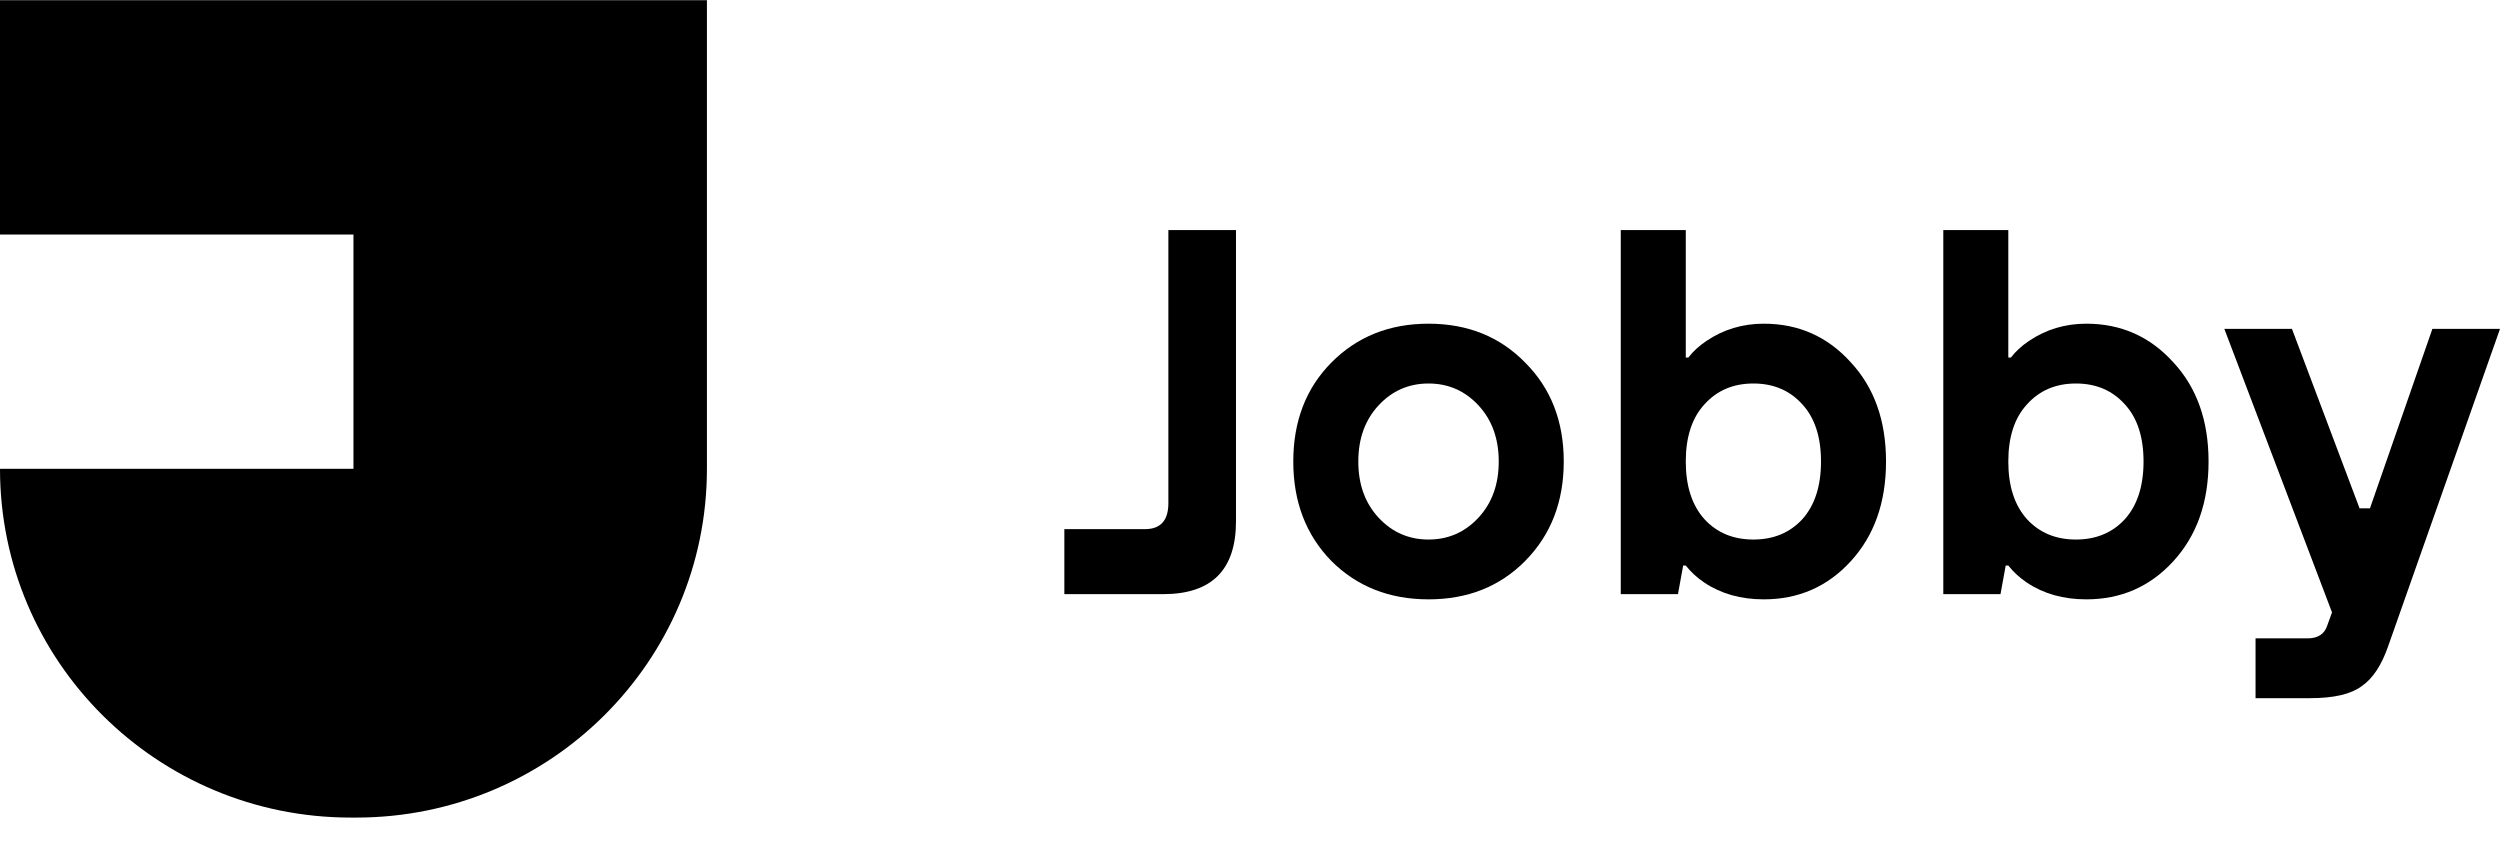
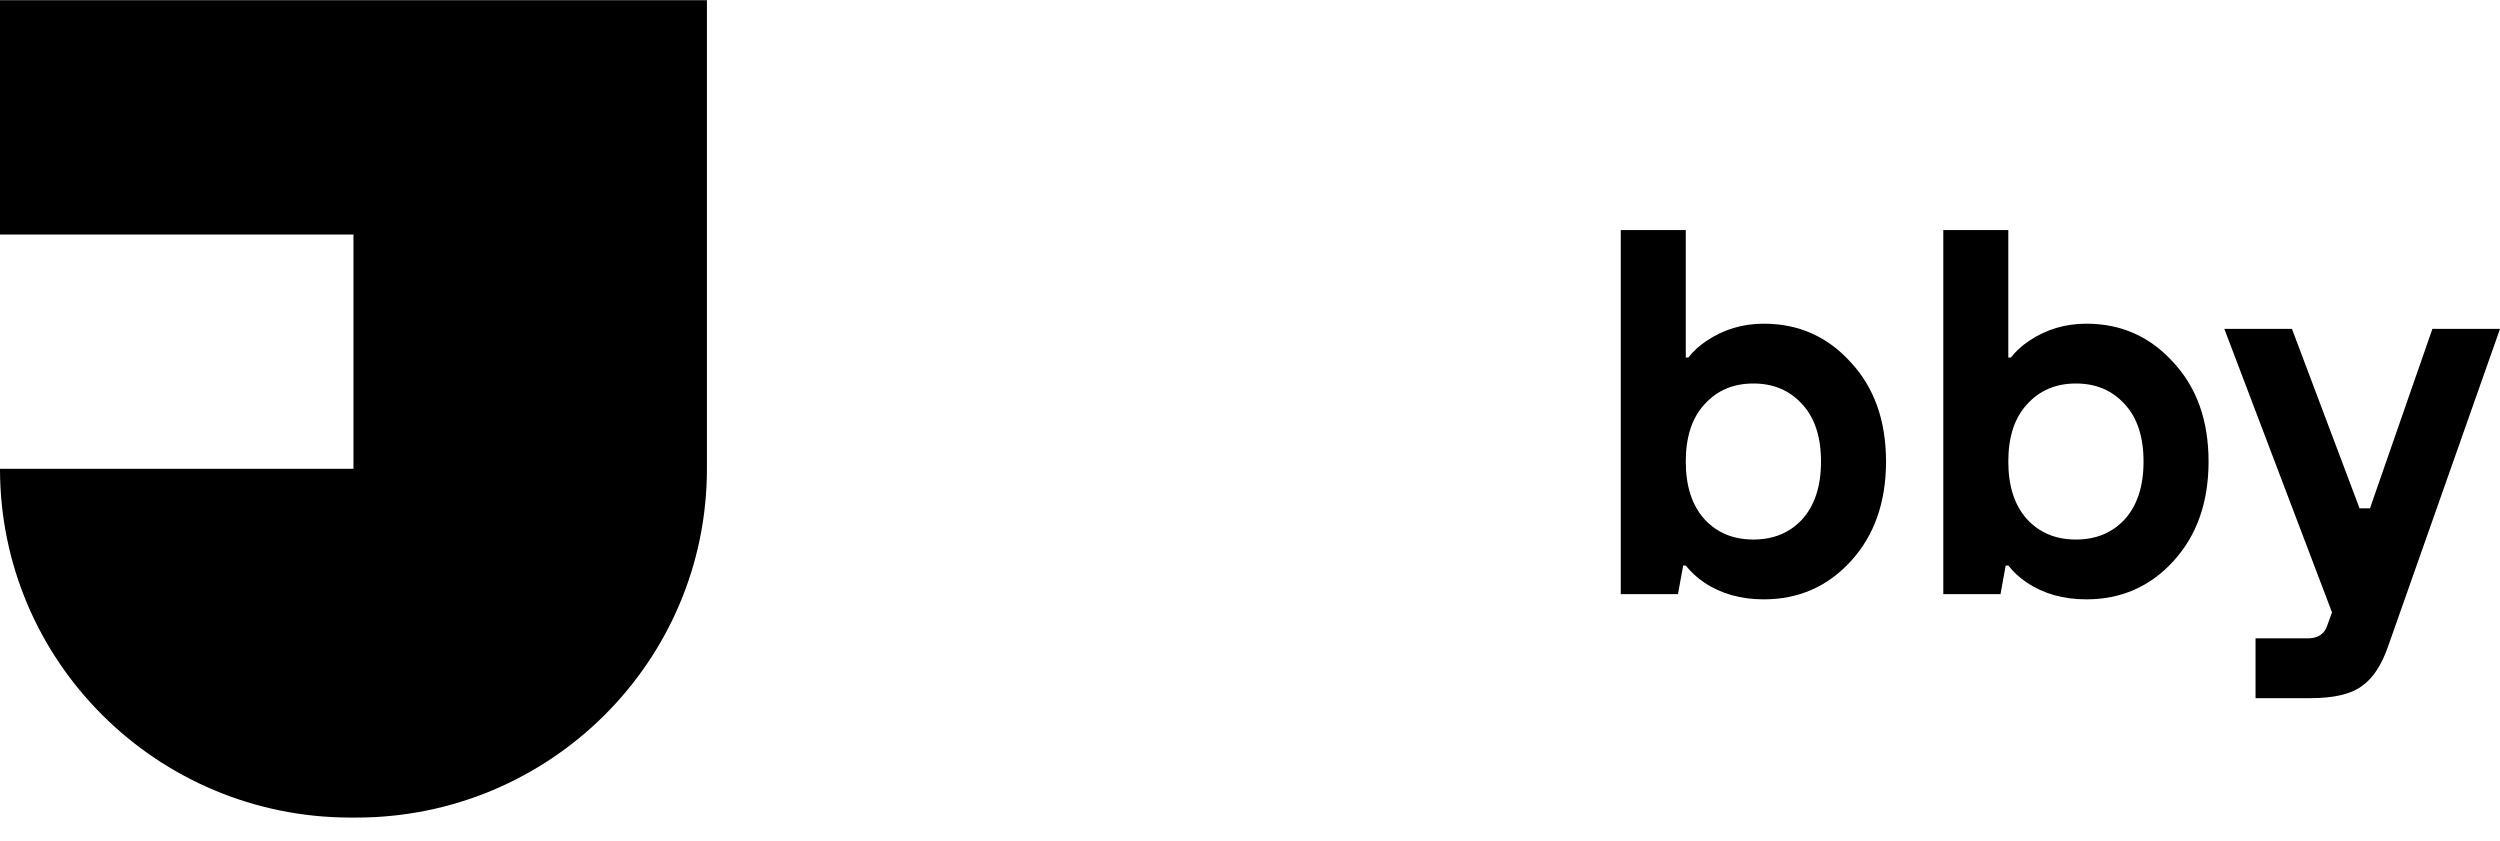
<svg xmlns="http://www.w3.org/2000/svg" width="220" height="74" viewBox="0 0 220 74" fill="none">
-   <path d="M93.663 52.285V46.564H100.757C102.131 46.564 102.817 45.801 102.817 44.275V20.246H108.767V45.877C108.767 50.149 106.631 52.285 102.359 52.285H93.663Z" fill="black" />
-   <path d="M121.316 45.557C122.506 46.838 123.97 47.479 125.71 47.479C127.449 47.479 128.913 46.838 130.103 45.557C131.293 44.275 131.889 42.628 131.889 40.614C131.889 38.6 131.293 36.952 130.103 35.67C128.913 34.389 127.449 33.748 125.71 33.748C123.97 33.748 122.506 34.389 121.316 35.67C120.126 36.952 119.531 38.6 119.531 40.614C119.531 42.628 120.126 44.275 121.316 45.557ZM117.15 31.917C119.408 29.629 122.261 28.485 125.71 28.485C129.158 28.485 131.995 29.629 134.223 31.917C136.481 34.175 137.61 37.074 137.61 40.614C137.61 44.153 136.481 47.067 134.223 49.356C131.995 51.614 129.158 52.743 125.71 52.743C122.261 52.743 119.408 51.614 117.15 49.356C114.923 47.067 113.809 44.153 113.809 40.614C113.809 37.074 114.923 34.175 117.15 31.917Z" fill="black" />
  <path d="M149.996 45.694C151.094 46.884 152.528 47.479 154.298 47.479C156.068 47.479 157.502 46.884 158.601 45.694C159.699 44.474 160.248 42.78 160.248 40.614C160.248 38.447 159.699 36.769 158.601 35.579C157.502 34.358 156.068 33.748 154.298 33.748C152.528 33.748 151.094 34.358 149.996 35.579C148.897 36.769 148.348 38.447 148.348 40.614C148.348 42.78 148.897 44.474 149.996 45.694ZM142.627 52.285V20.246H148.348V31.46H148.577C149.004 30.91 149.538 30.422 150.179 29.995C151.674 28.988 153.352 28.485 155.214 28.485C158.265 28.485 160.813 29.613 162.857 31.872C164.932 34.099 165.97 37.013 165.97 40.614C165.97 44.214 164.932 47.144 162.857 49.402C160.813 51.629 158.265 52.743 155.214 52.743C153.2 52.743 151.46 52.255 149.996 51.278C149.355 50.851 148.806 50.347 148.348 49.768H148.119L147.661 52.285H142.627Z" fill="black" />
  <path d="M178.379 45.694C179.477 46.884 180.911 47.479 182.681 47.479C184.451 47.479 185.885 46.884 186.984 45.694C188.082 44.474 188.631 42.78 188.631 40.614C188.631 38.447 188.082 36.769 186.984 35.579C185.885 34.358 184.451 33.748 182.681 33.748C180.911 33.748 179.477 34.358 178.379 35.579C177.28 36.769 176.731 38.447 176.731 40.614C176.731 42.78 177.28 44.474 178.379 45.694ZM171.01 52.285V20.246H176.731V31.46H176.96C177.387 30.91 177.921 30.422 178.562 29.995C180.057 28.988 181.735 28.485 183.597 28.485C186.648 28.485 189.196 29.613 191.24 31.872C193.315 34.099 194.353 37.013 194.353 40.614C194.353 44.214 193.315 47.144 191.24 49.402C189.196 51.629 186.648 52.743 183.597 52.743C181.583 52.743 179.843 52.255 178.379 51.278C177.738 50.851 177.189 50.347 176.731 49.768H176.502L176.044 52.285H171.01Z" fill="black" />
  <path d="M198.488 61.439V56.176H203.065C203.98 56.176 204.56 55.794 204.804 55.031L205.216 53.887L195.742 28.942H201.692L207.642 44.733H208.557L214.05 28.942H220L210.159 56.862C209.58 58.54 208.802 59.715 207.825 60.386C206.879 61.088 205.369 61.439 203.294 61.439H198.488Z" fill="black" />
  <g clip-path="url(#clip0_102_4639)">
    <path d="M31.105 0.018H0V20.638H31.105V41.257H0C0 58.208 13.817 71.947 30.863 71.947H31.346C48.392 71.947 62.209 58.208 62.209 41.257V0.018H31.105Z" fill="black" />
  </g>
  <defs>
    <clipPath id="clip0_102_4639">
      <rect width="62.209" height="71.929" fill="white" transform="translate(0 0.018)" />
    </clipPath>
  </defs>
</svg>